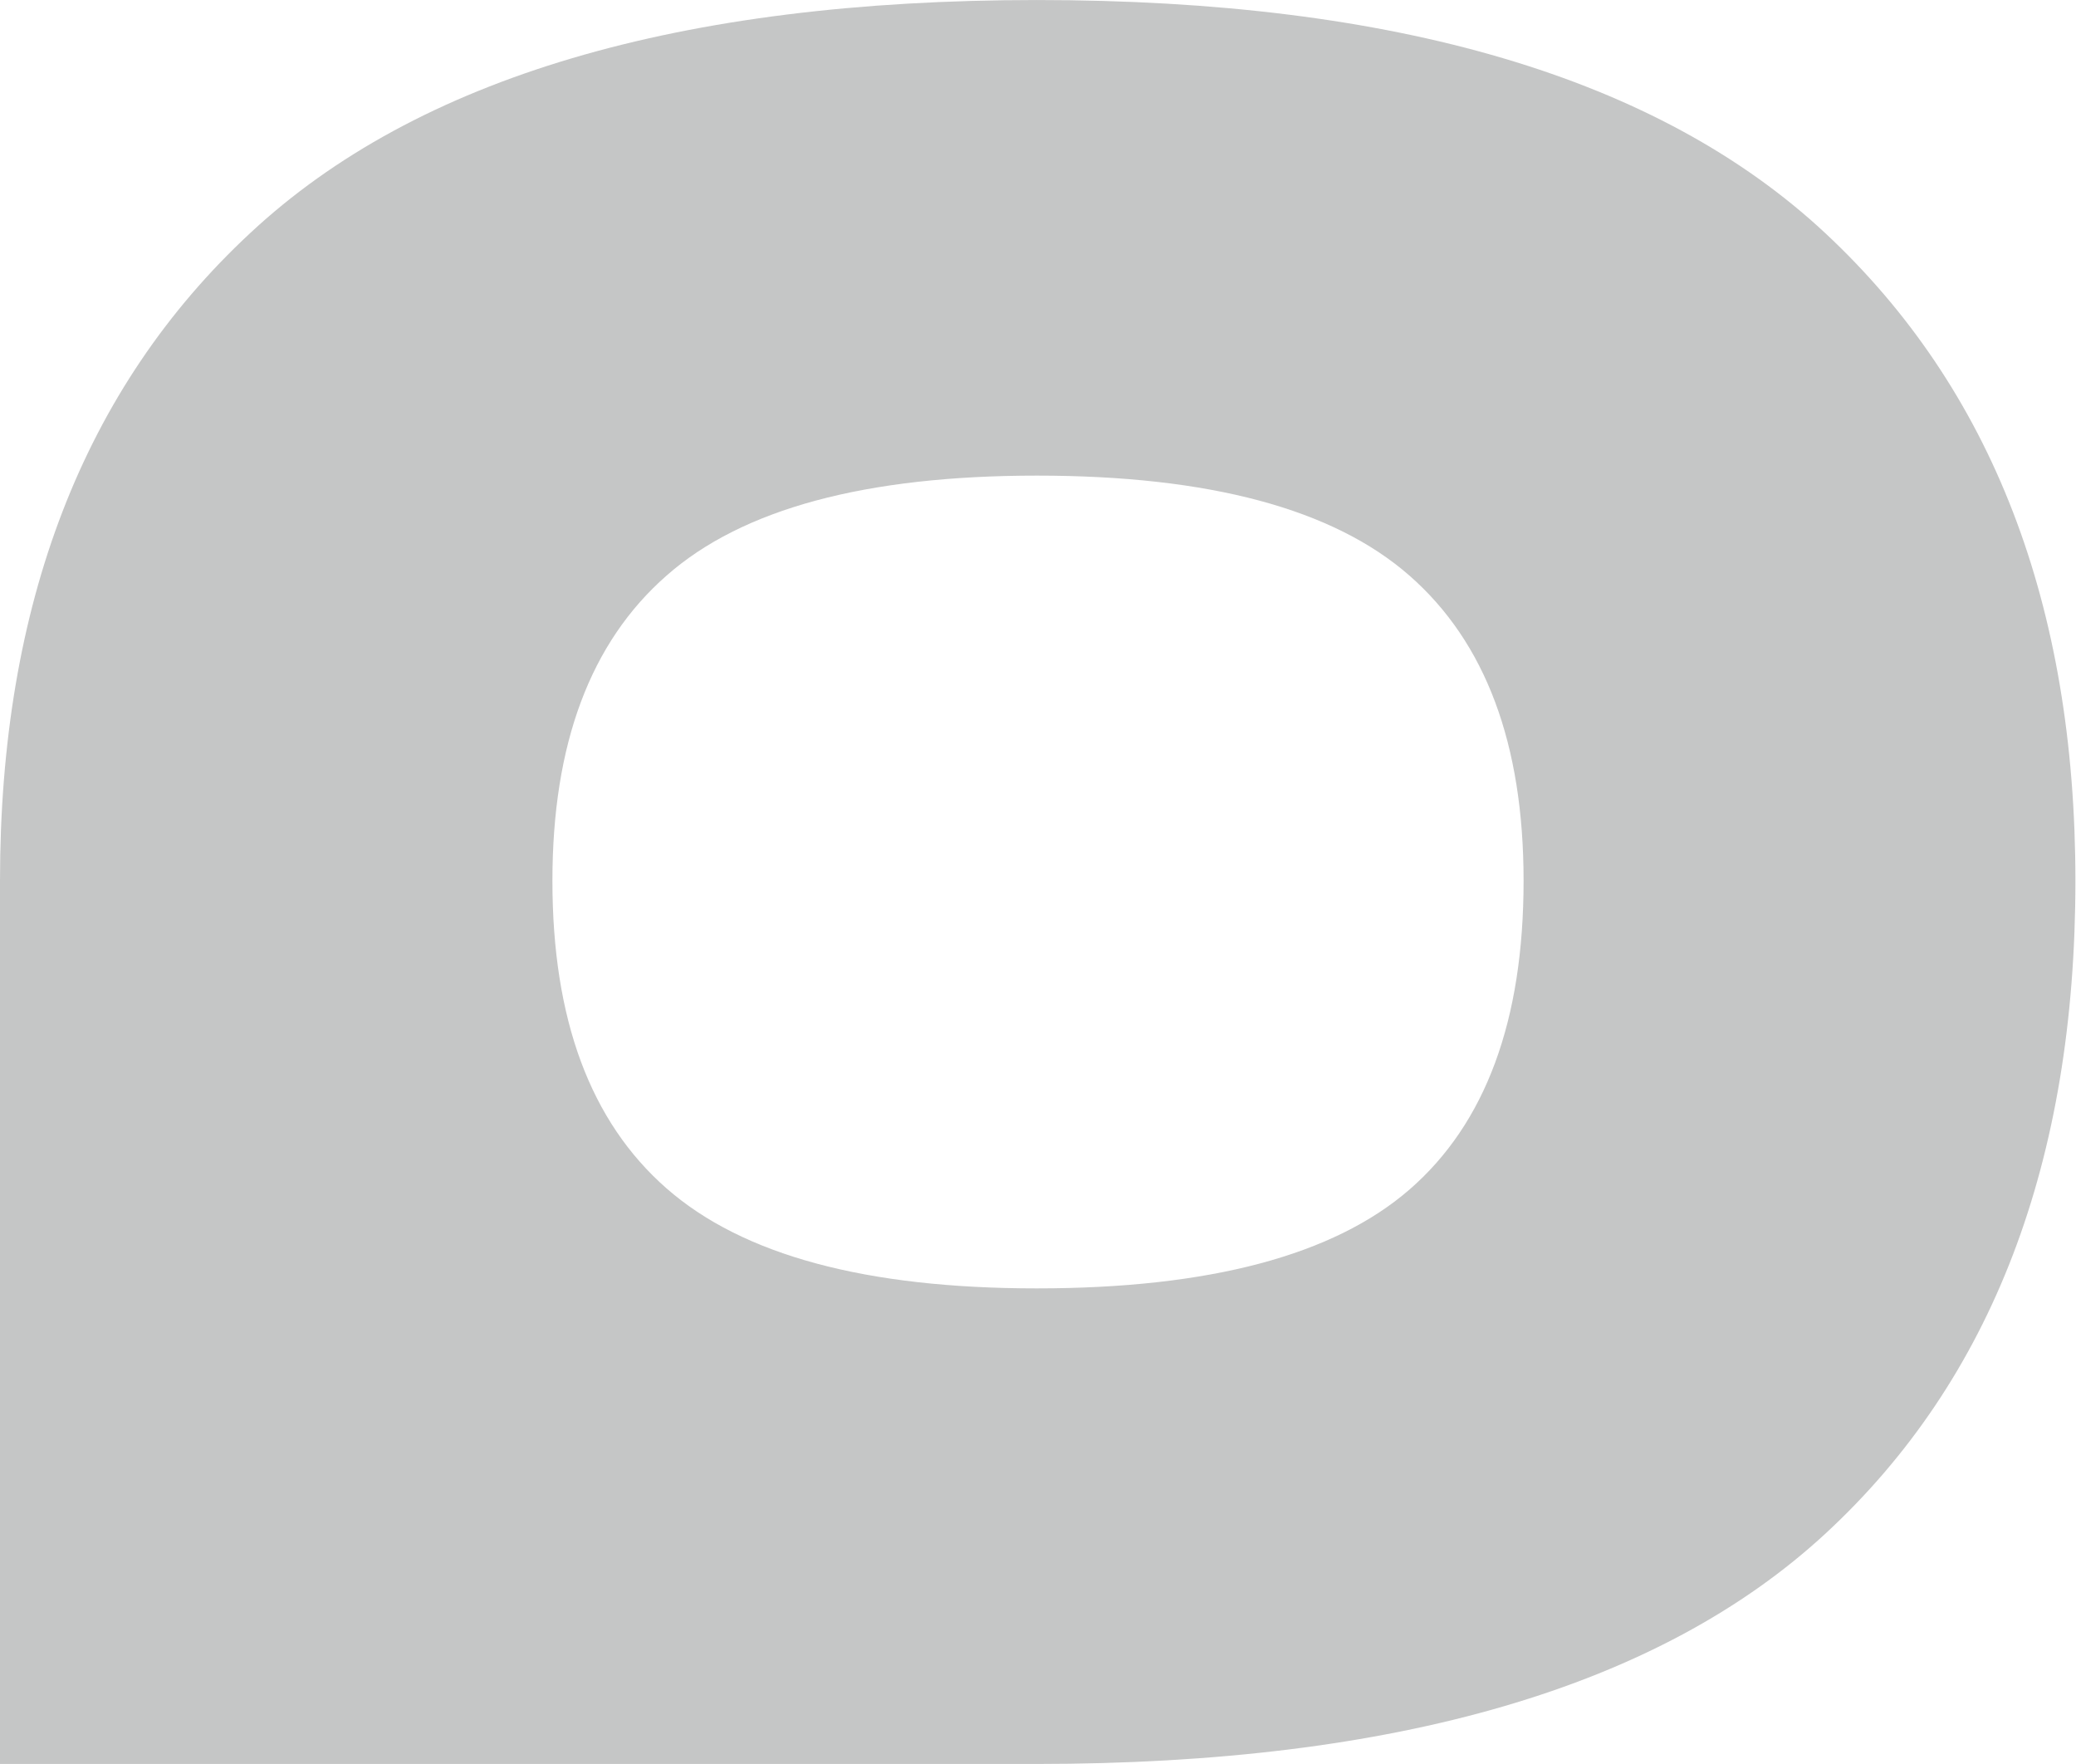
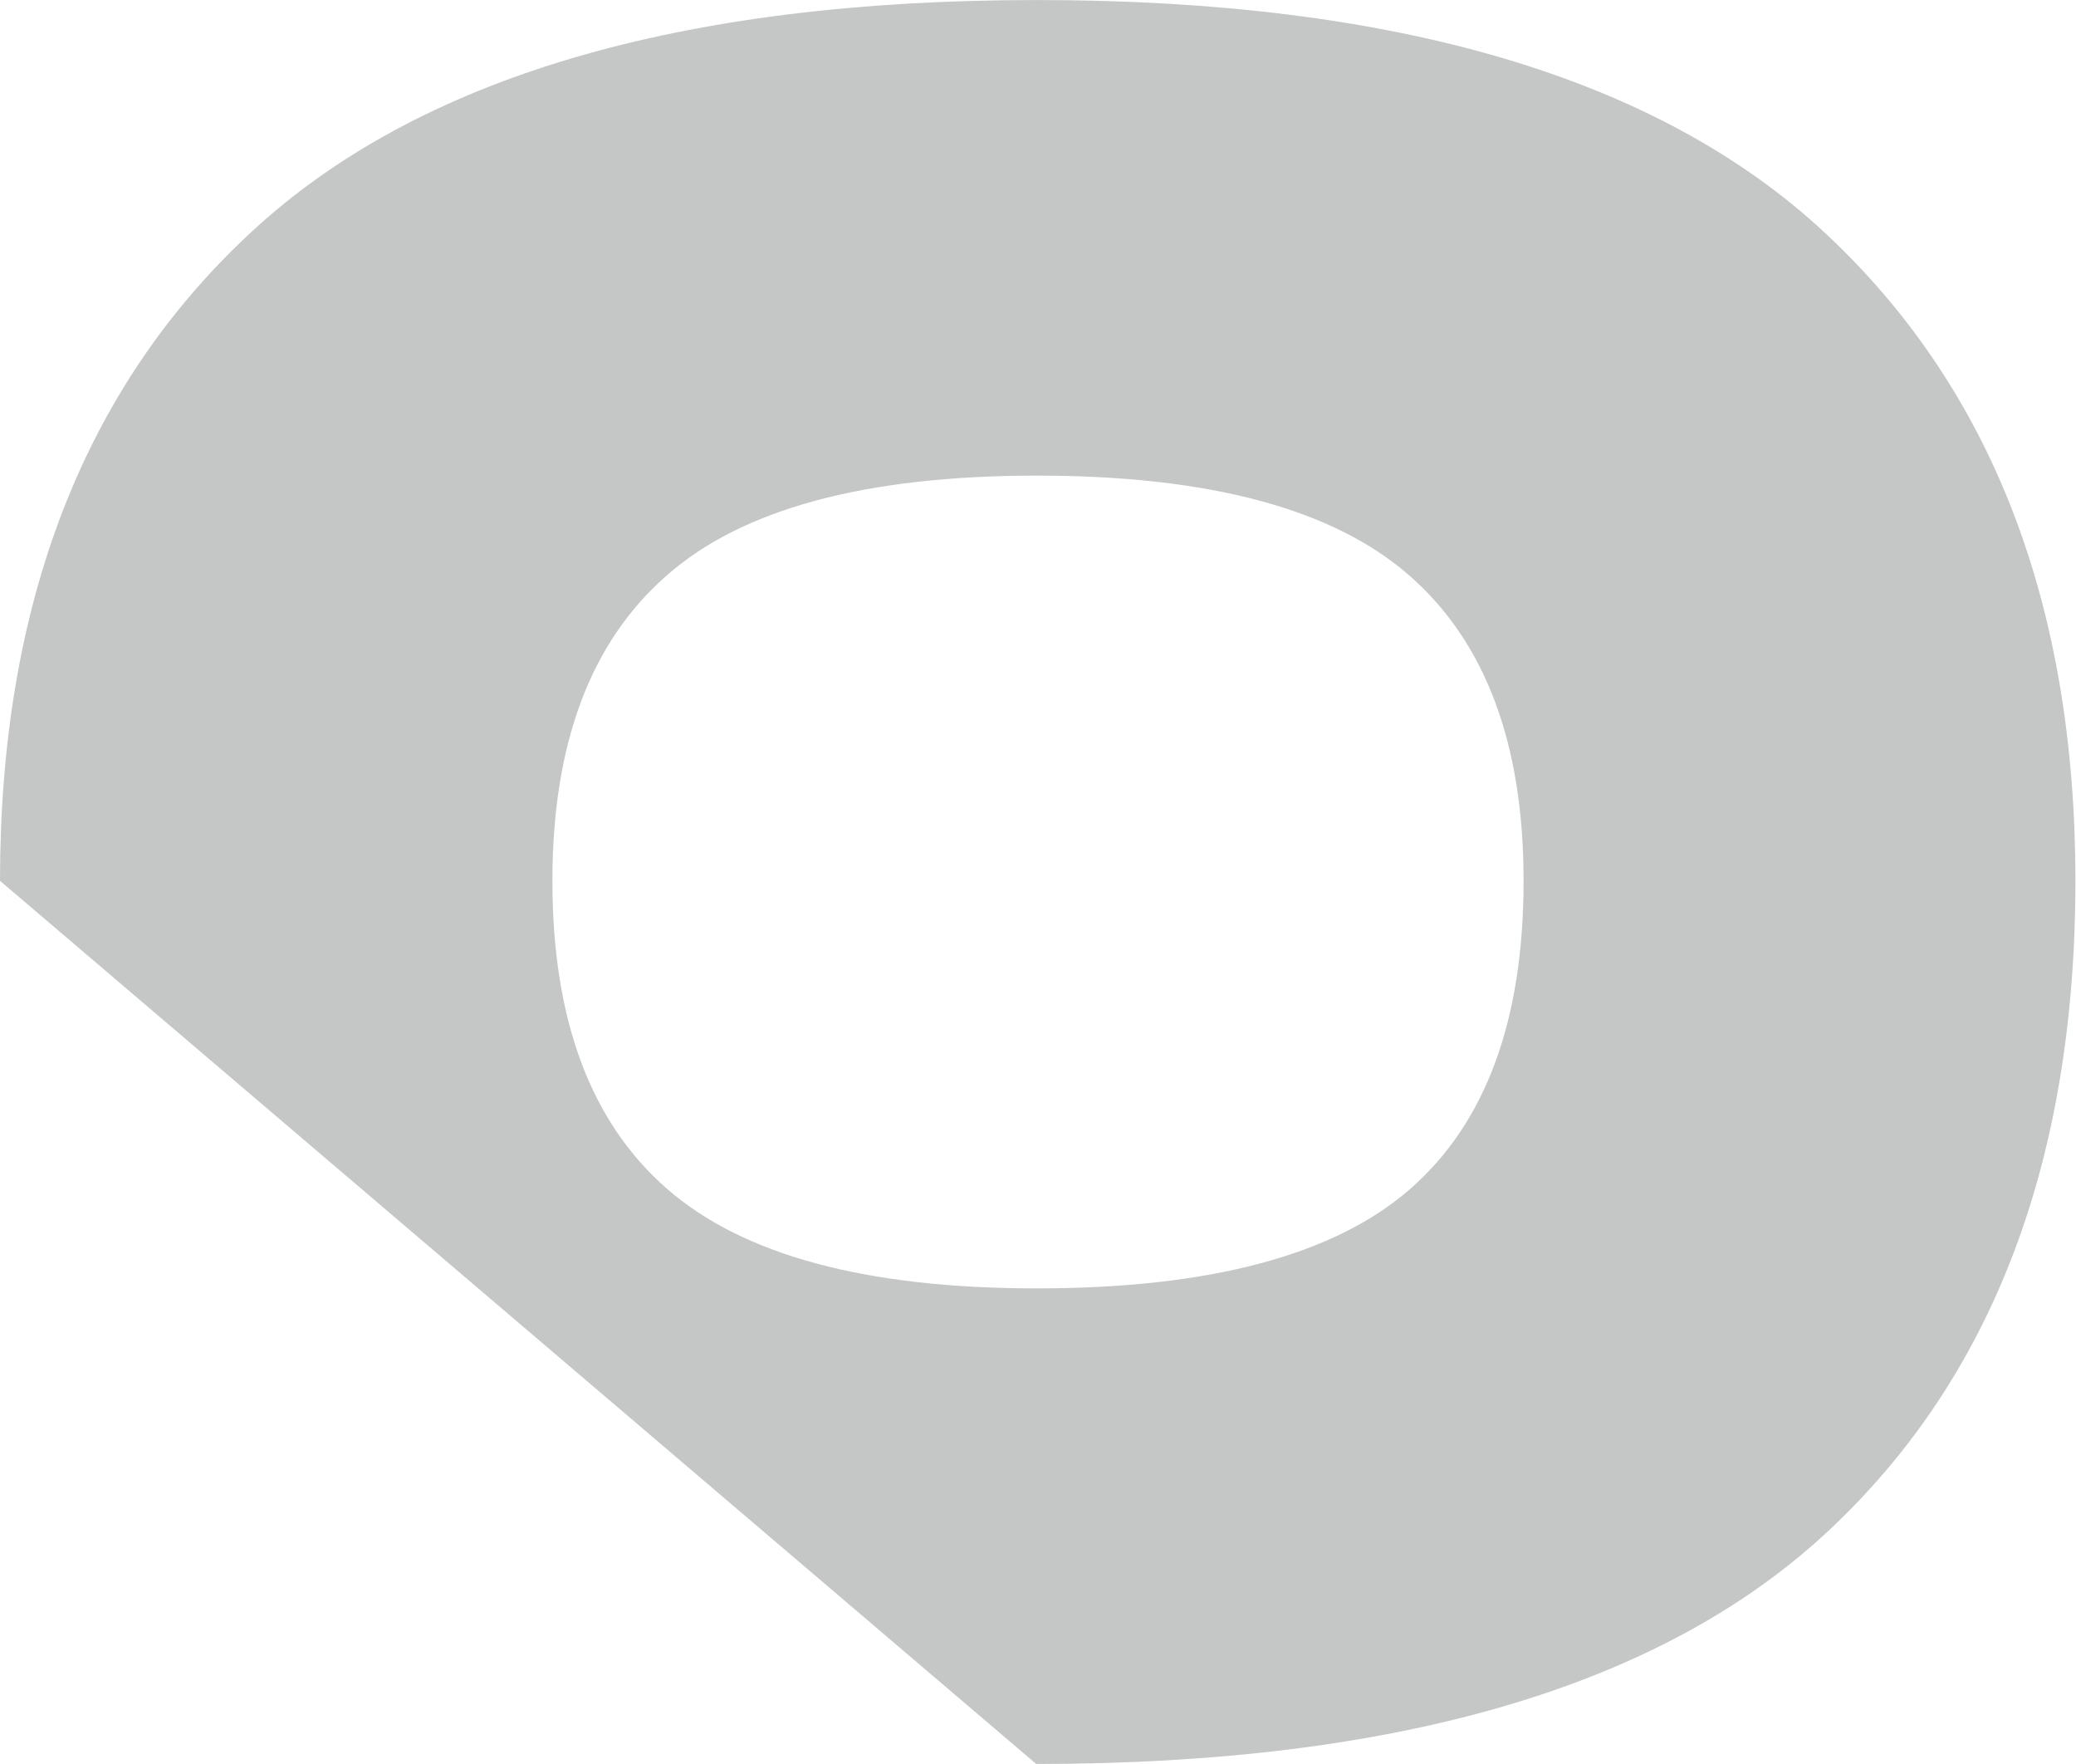
<svg xmlns="http://www.w3.org/2000/svg" xml:space="preserve" width="18.364mm" height="15.602mm" style="shape-rendering:geometricPrecision; text-rendering:geometricPrecision; image-rendering:optimizeQuality; fill-rule:evenodd; clip-rule:evenodd" viewBox="0 0 35.1 29.82">
  <defs>
    <style type="text/css">  .fil0 {fill:#C5C6C6;fill-rule:nonzero}  </style>
  </defs>
  <g id="Слой_x0020_1">
-     <path class="fil0" d="M-0 14.89c0,-4.67 1.41,-8.33 4.23,-10.95 2.82,-2.63 7.26,-3.94 13.3,-3.94 6.07,0 10.51,1.31 13.33,3.94 2.82,2.63 4.23,6.28 4.23,10.95 0,4.75 -1.41,8.43 -4.22,11.03 -2.81,2.6 -7.26,3.9 -13.35,3.9l-17.53 0 0 -14.93zm17.53 6.89c2.92,0 5.02,-0.56 6.3,-1.67 1.29,-1.12 1.93,-2.86 1.93,-5.22 0,-2.31 -0.64,-4.03 -1.93,-5.16 -1.29,-1.13 -3.39,-1.69 -6.3,-1.69 -2.89,0 -4.98,0.56 -6.26,1.69 -1.29,1.13 -1.93,2.85 -1.93,5.16 0,2.34 0.64,4.07 1.93,5.2 1.29,1.13 3.37,1.69 6.26,1.69z" />
+     <path class="fil0" d="M-0 14.89c0,-4.67 1.41,-8.33 4.23,-10.95 2.82,-2.63 7.26,-3.94 13.3,-3.94 6.07,0 10.51,1.31 13.33,3.94 2.82,2.63 4.23,6.28 4.23,10.95 0,4.75 -1.41,8.43 -4.22,11.03 -2.81,2.6 -7.26,3.9 -13.35,3.9zm17.53 6.89c2.92,0 5.02,-0.56 6.3,-1.67 1.29,-1.12 1.93,-2.86 1.93,-5.22 0,-2.31 -0.64,-4.03 -1.93,-5.16 -1.29,-1.13 -3.39,-1.69 -6.3,-1.69 -2.89,0 -4.98,0.56 -6.26,1.69 -1.29,1.13 -1.93,2.85 -1.93,5.16 0,2.34 0.64,4.07 1.93,5.2 1.29,1.13 3.37,1.69 6.26,1.69z" />
  </g>
</svg>